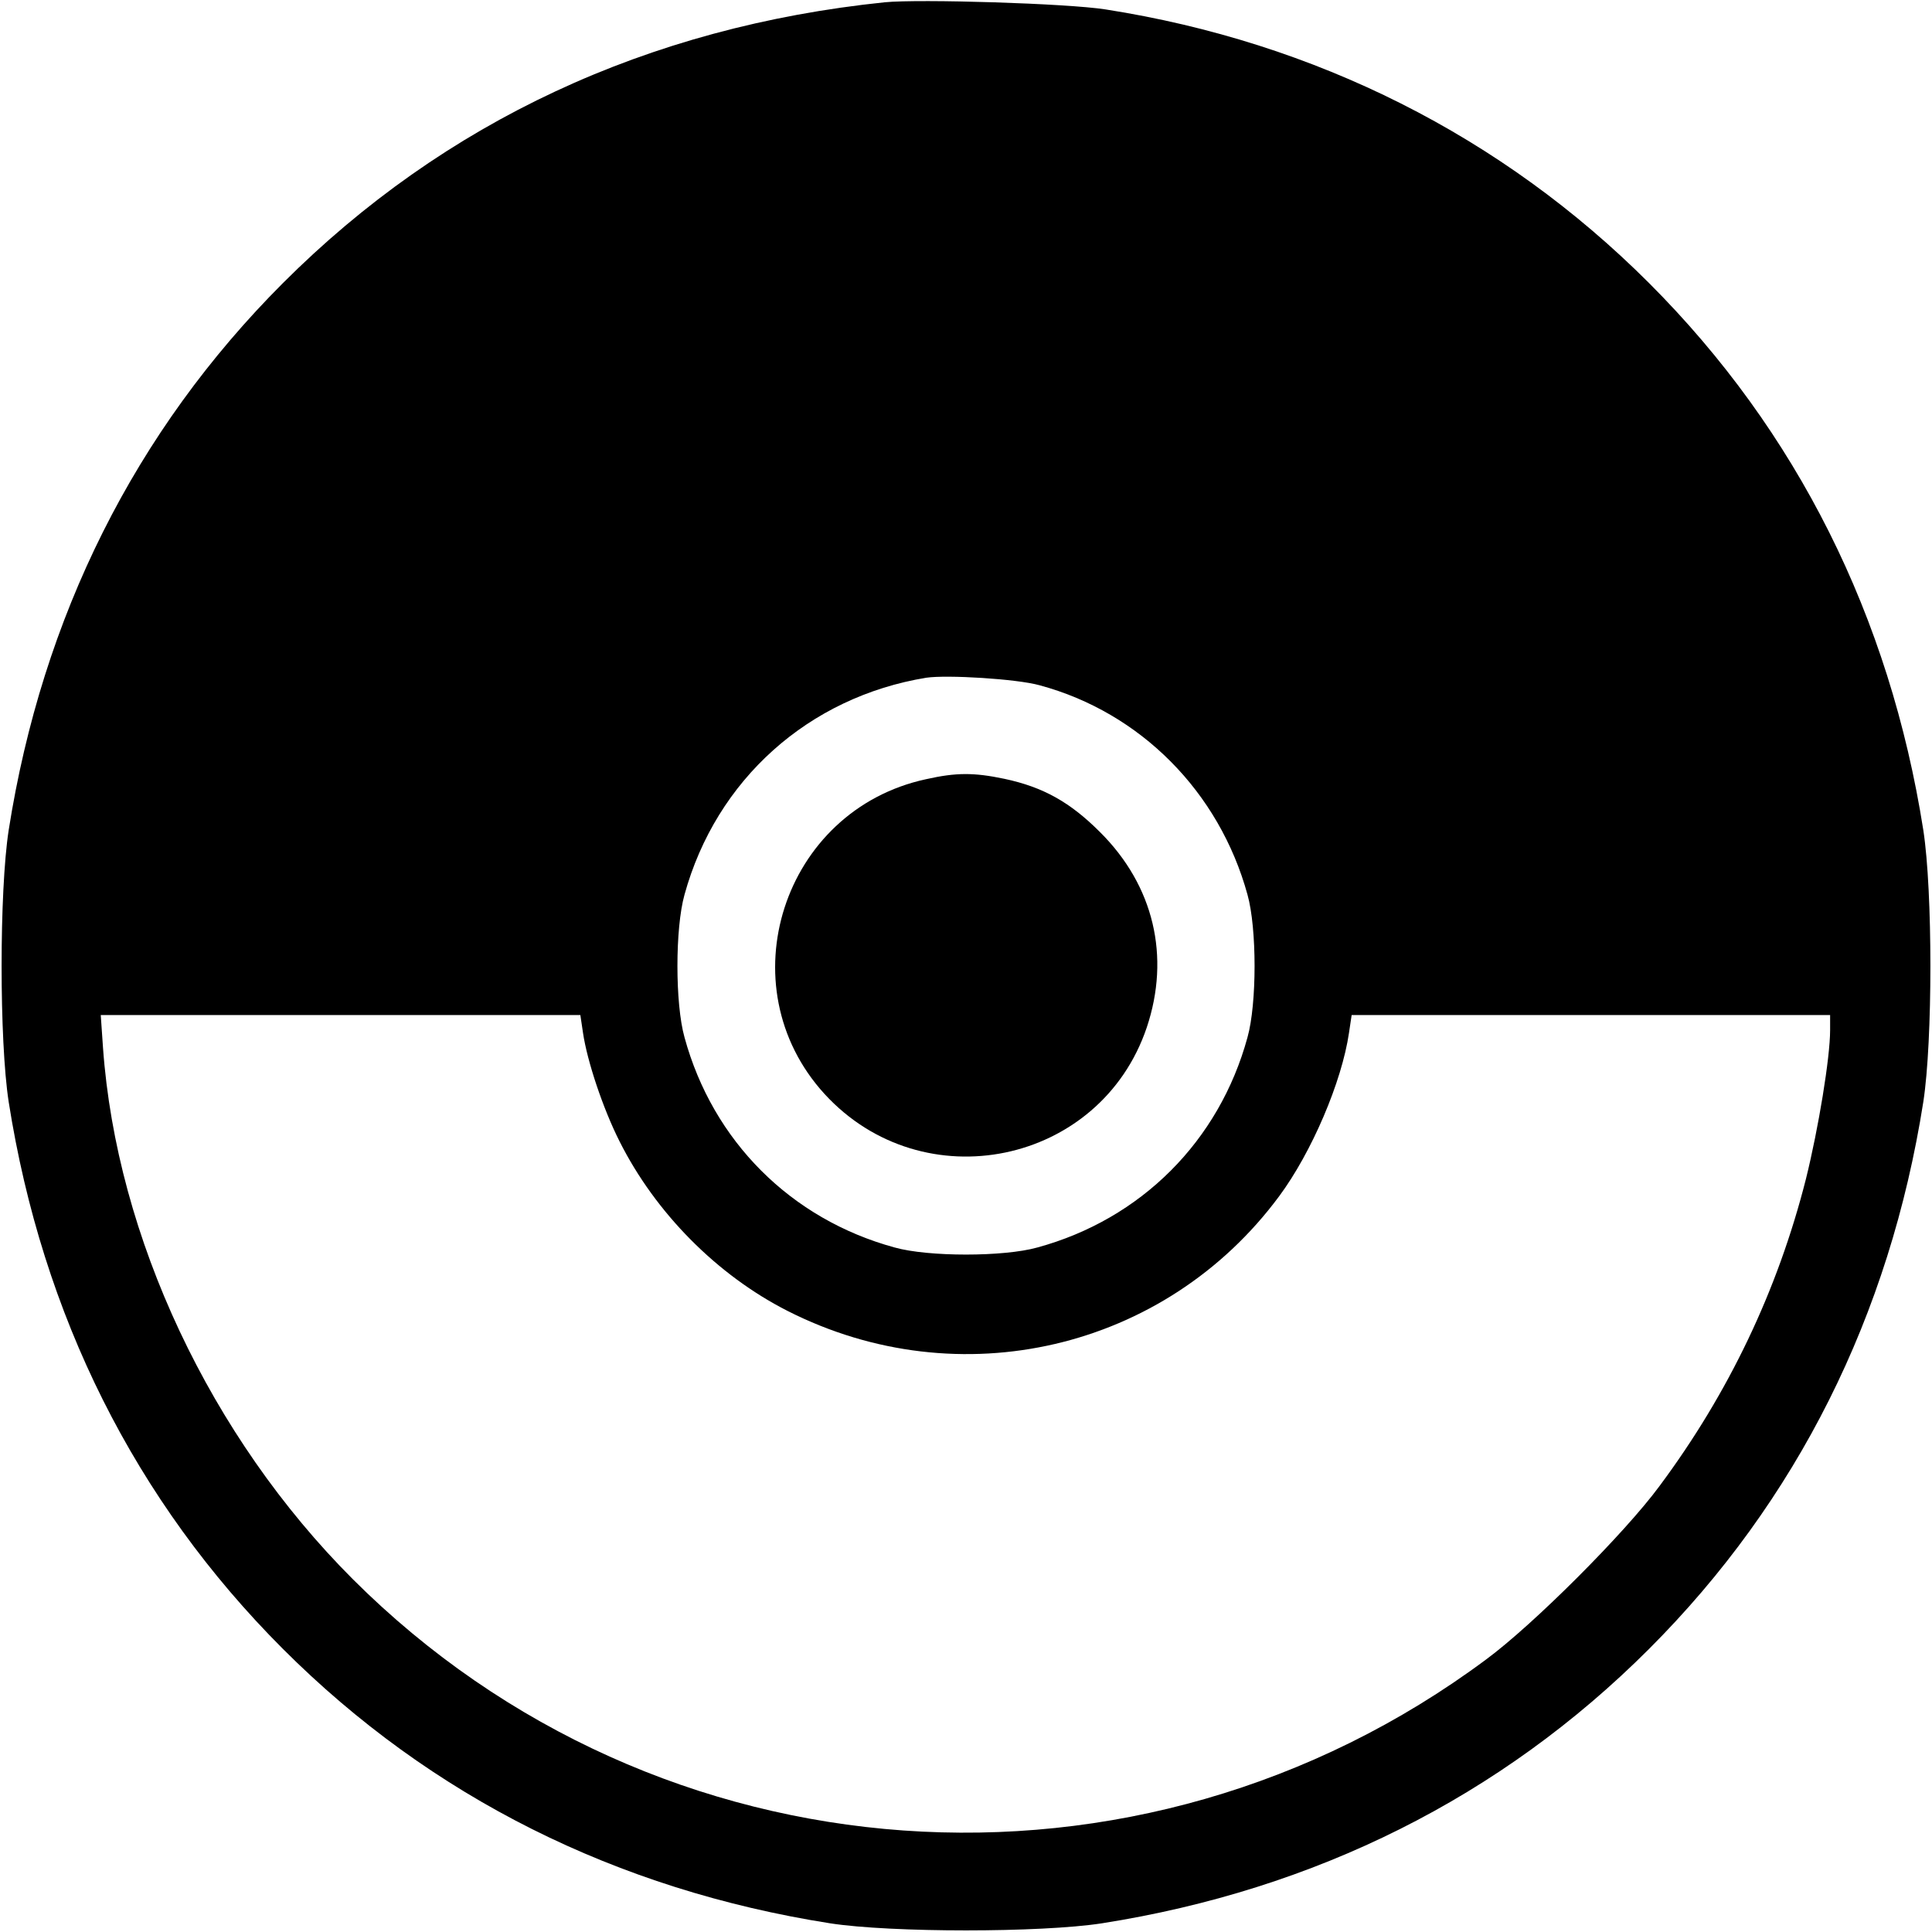
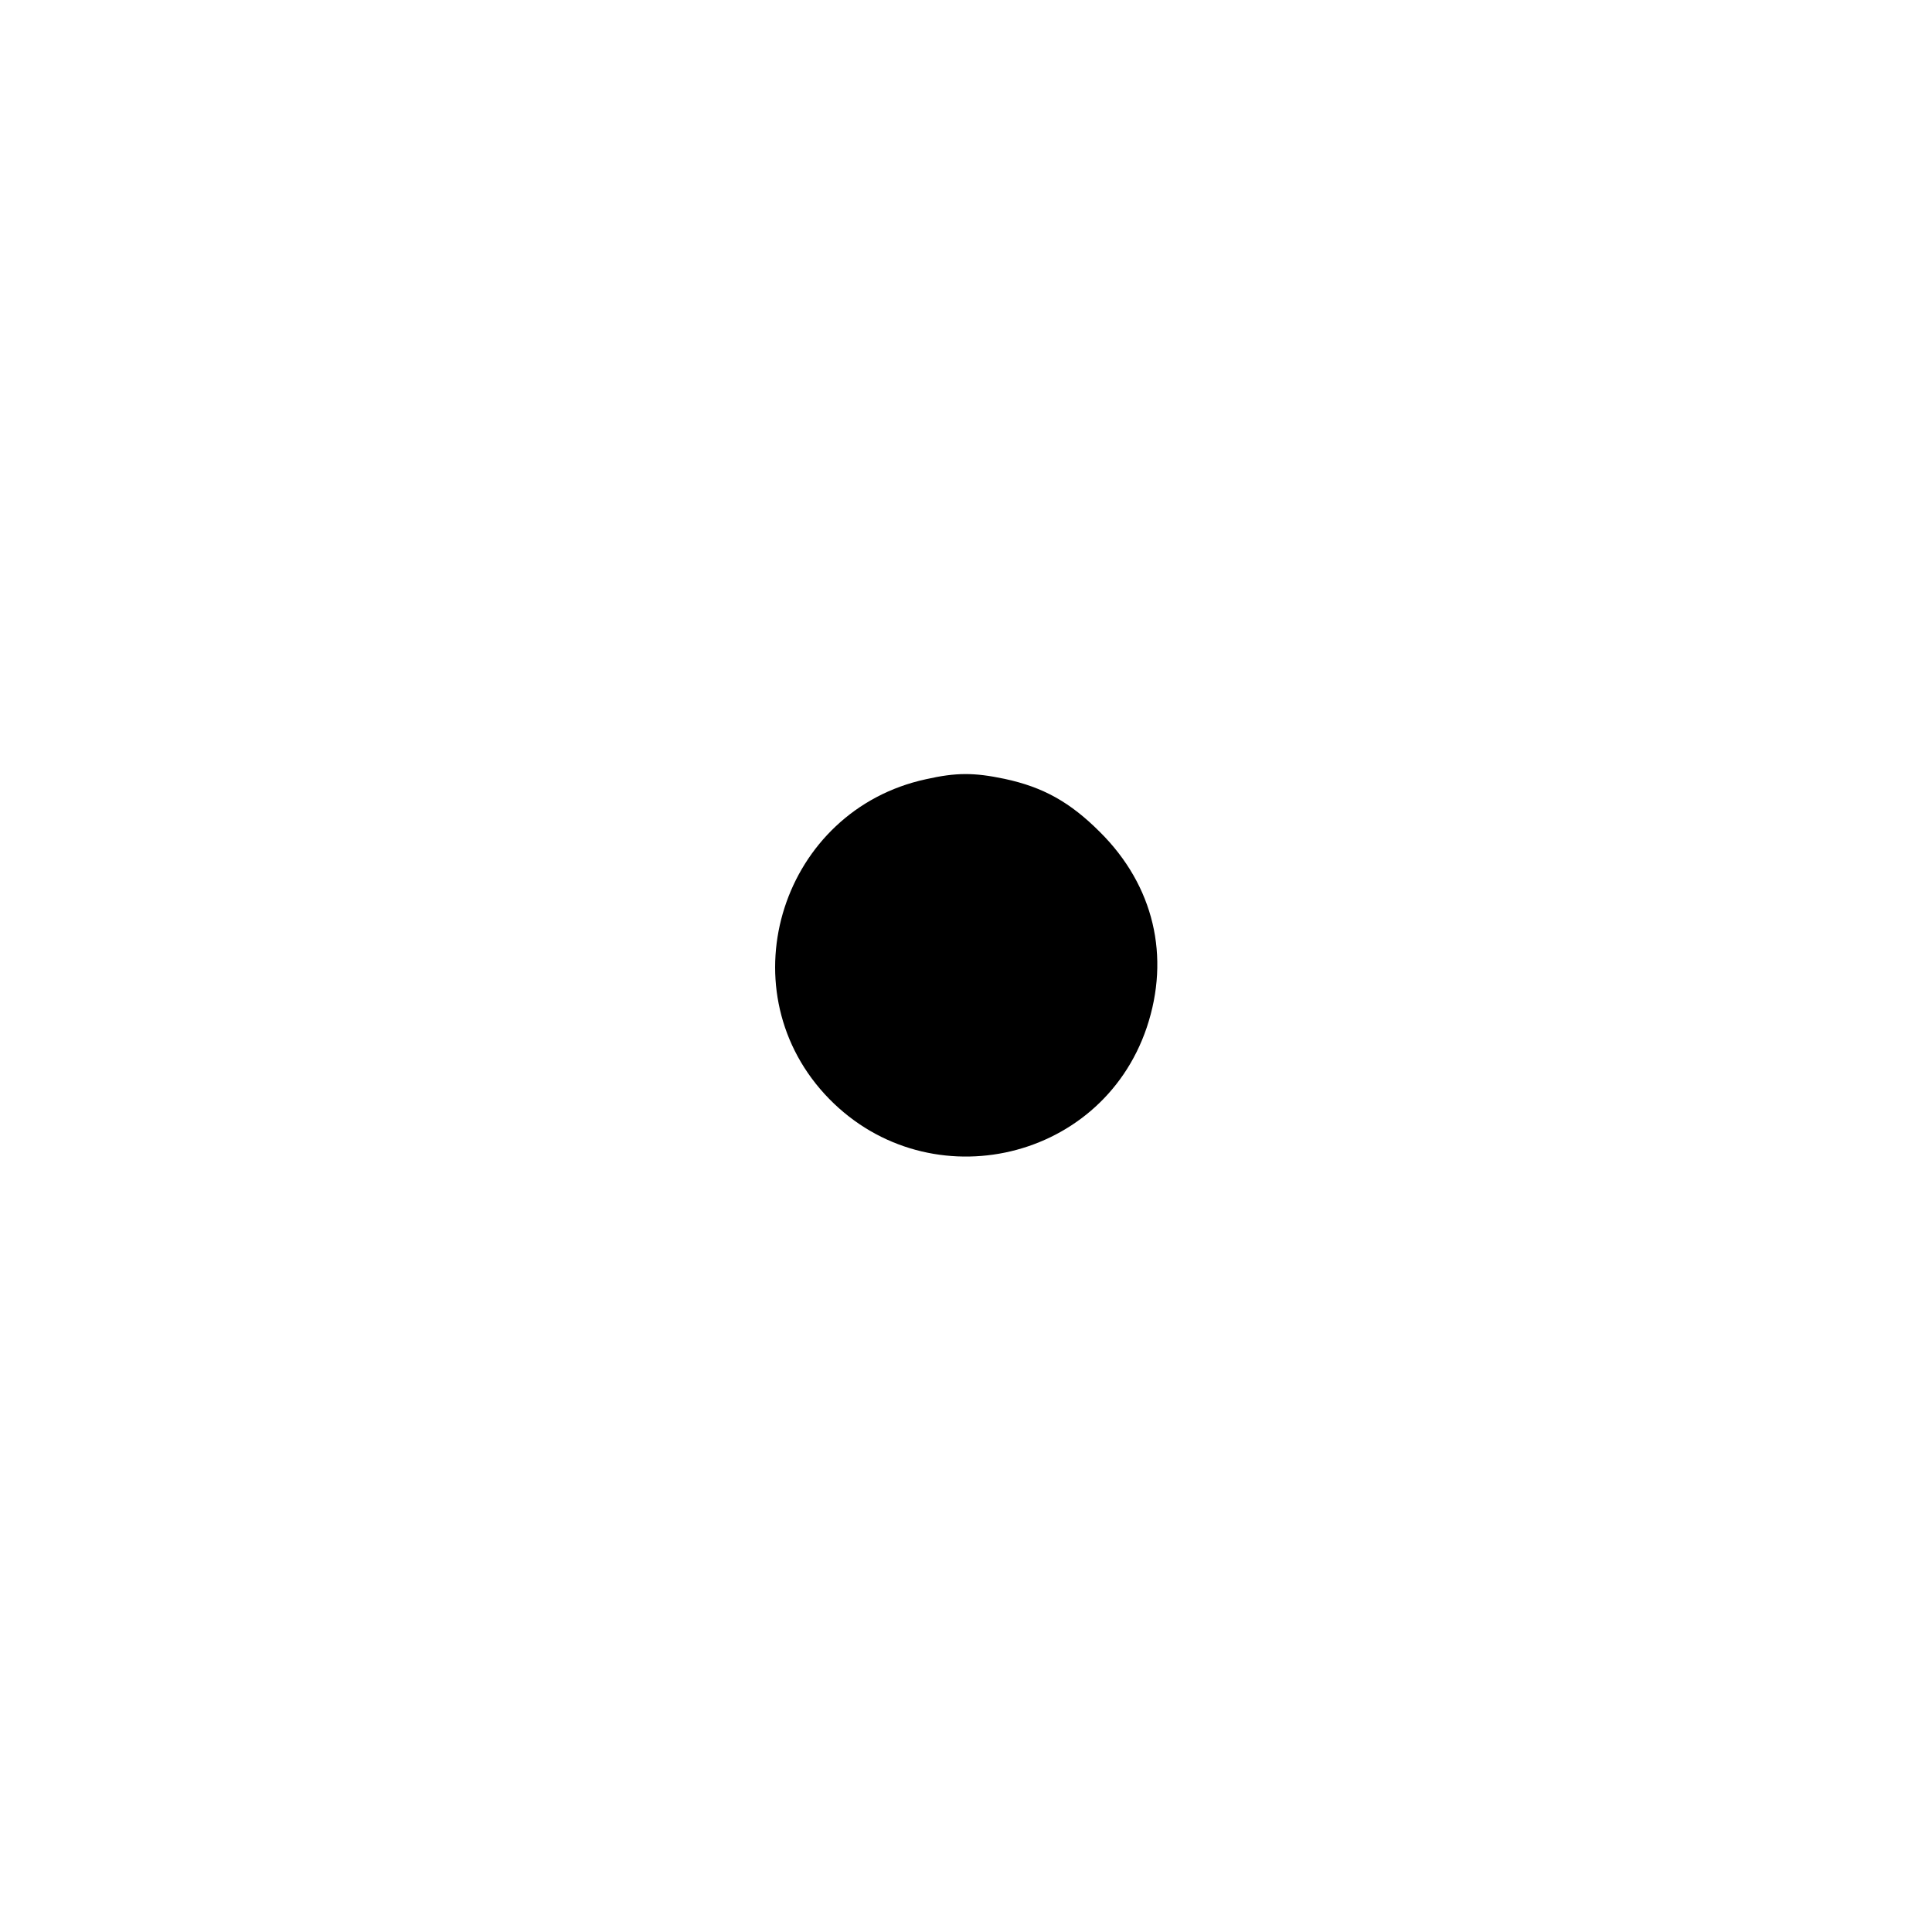
<svg xmlns="http://www.w3.org/2000/svg" version="1.0" width="512pt" height="512pt" viewBox="0 0 512 512" preserveAspectRatio="xMidYMid meet">
  <g transform="translate(0,512) scale(0.1,-0.1)" fill="#000000" stroke="none">
-     <path d="M2345 5114 c-629 -65 -1168 -317 -1595 -744 -392 -392 -638 -884 -727 -1450 -25 -162 -25 -558 0 -720 89 -566 335 -1058 727 -1450 392 -392 884 -638 1450 -727 162 -25 558 -25 720 0 566 89 1058 335 1450 727 392 392 638 884 727 1450 25 162 25 558 0 720 -89 566 -335 1058 -727 1450 -389 389 -884 638 -1440 725 -101 16 -493 28 -585 19z m410 -1810 c267 -72 476 -282 551 -555 25 -89 25 -289 0 -378 -75 -275 -282 -482 -557 -557 -89 -25 -289 -25 -378 0 -275 75 -482 282 -557 557 -25 89 -25 289 0 378 84 305 329 524 641 575 55 8 239 -3 300 -20z m-1210 -921 c11 -75 53 -201 97 -288 95 -189 258 -354 445 -449 455 -231 1001 -104 1303 304 86 116 166 303 185 433 l7 47 634 0 634 0 0 -40 c0 -73 -31 -261 -64 -394 -75 -296 -205 -568 -388 -814 -92 -125 -335 -368 -460 -460 -921 -685 -2195 -594 -3003 213 -377 377 -626 906 -662 1408 l-6 87 635 0 636 0 7 -47z" />
    <path d="M2454 3055 c-380 -82 -530 -548 -269 -834 261 -285 731 -188 854 176 63 188 19 376 -124 518 -79 79 -150 119 -253 141 -81 17 -128 17 -208 -1z" />
  </g>
</svg>